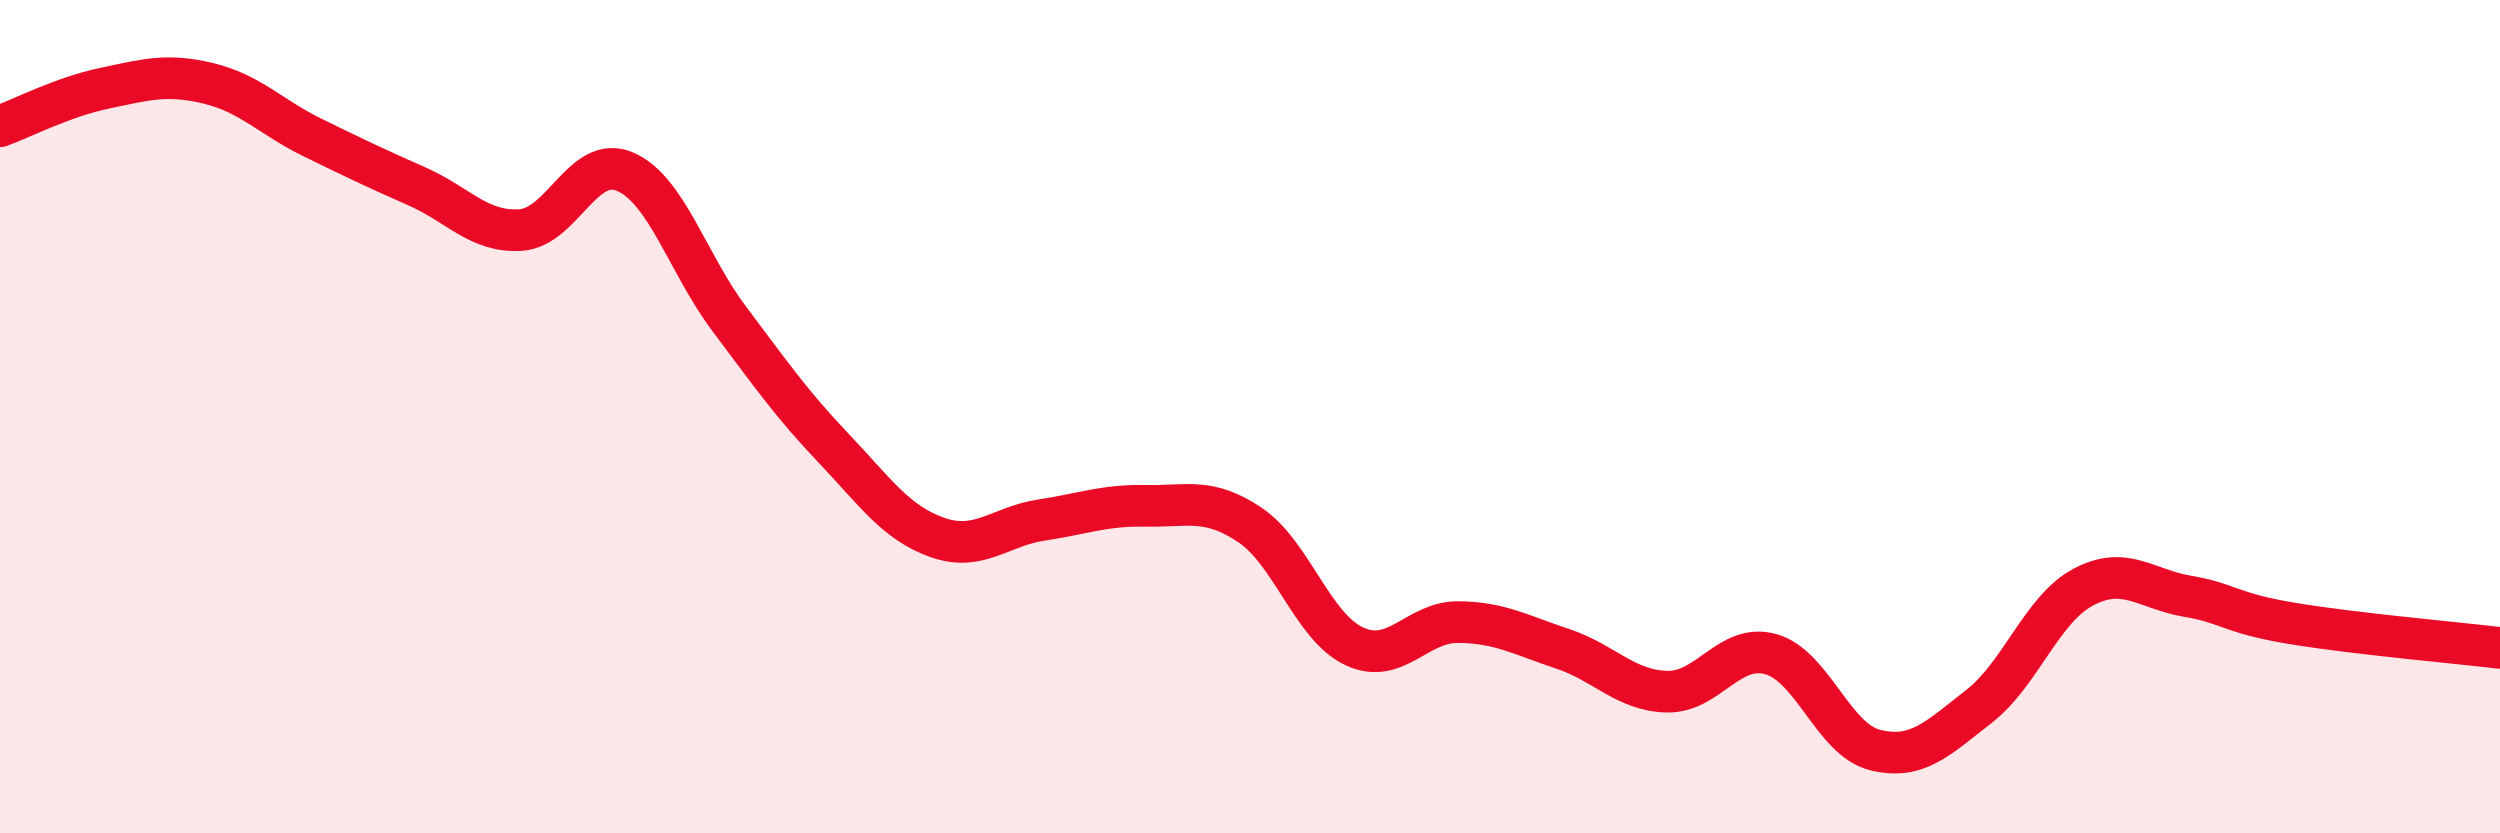
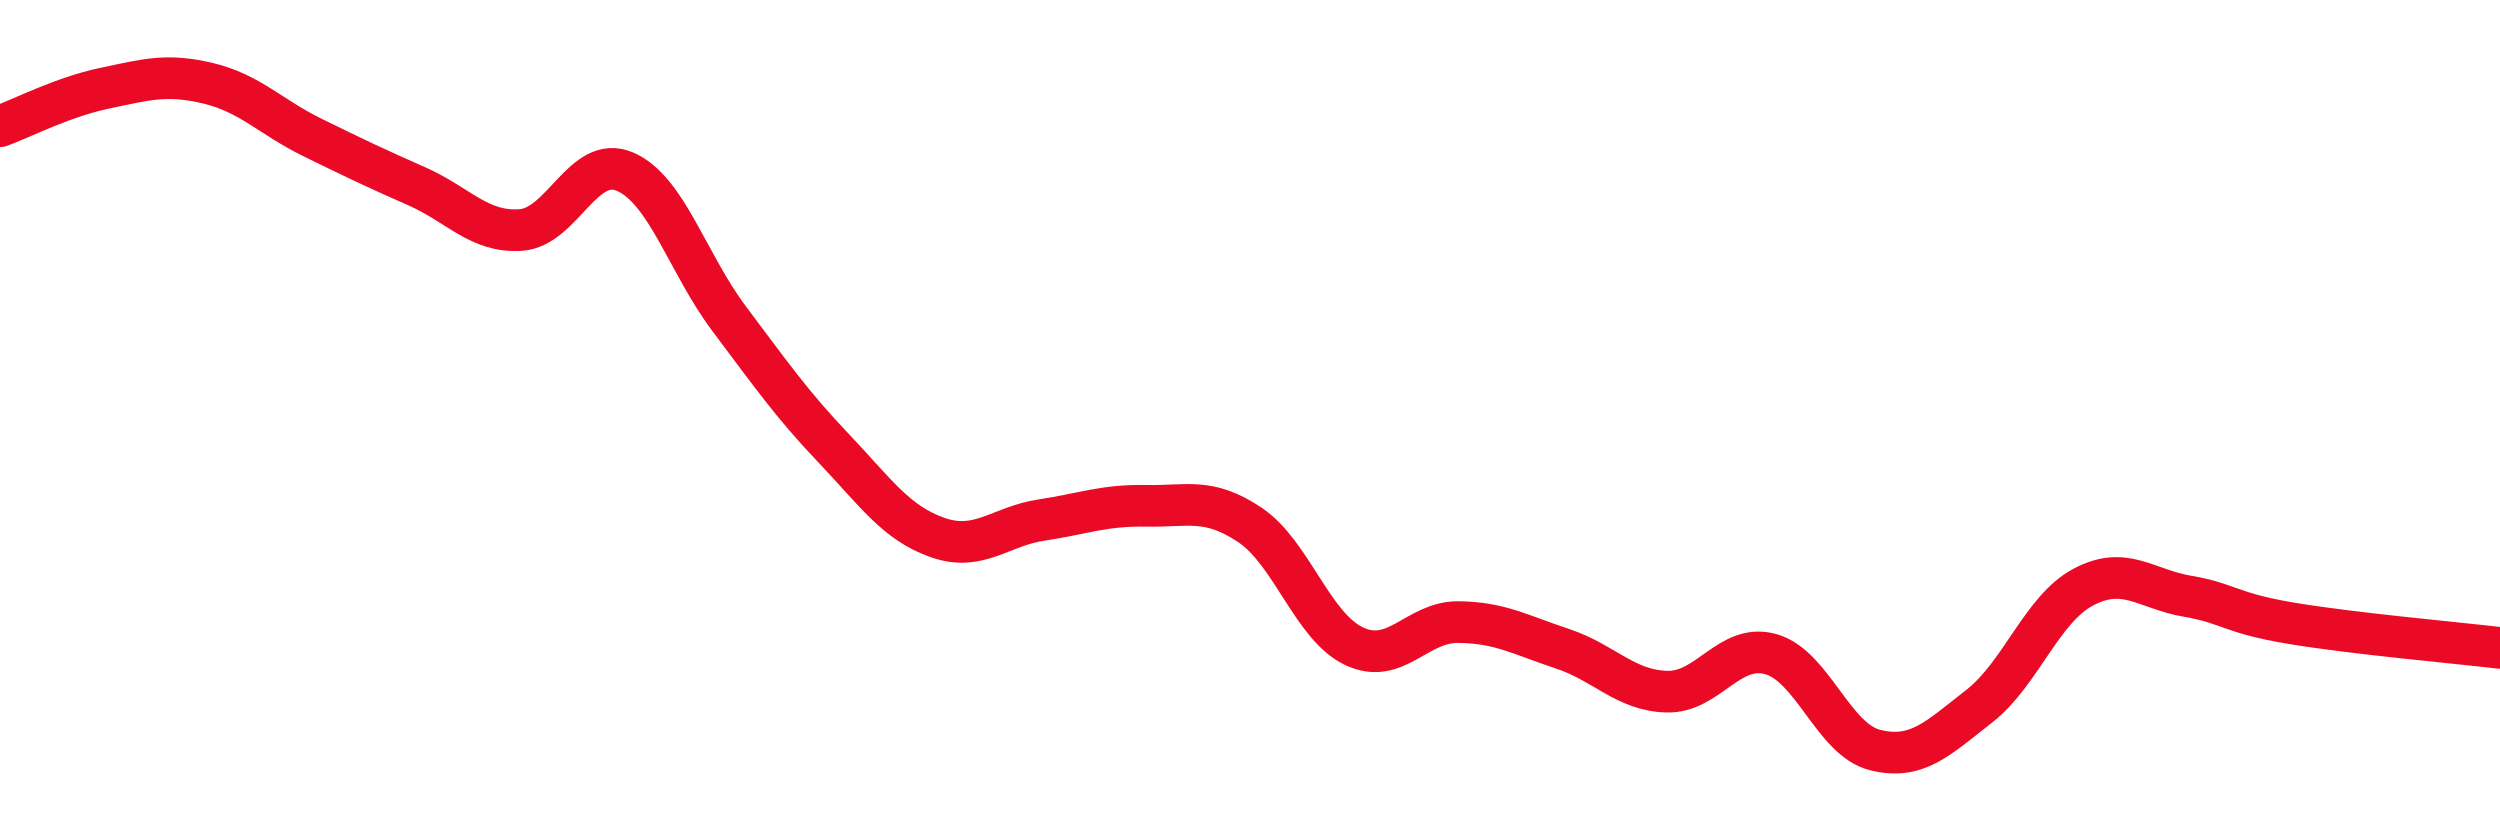
<svg xmlns="http://www.w3.org/2000/svg" width="60" height="20" viewBox="0 0 60 20">
-   <path d="M 0,3.03 C 0.5,2.85 1.5,2.33 2.5,2.12 C 3.5,1.91 4,1.76 5,2 C 6,2.24 6.5,2.81 7.5,3.3 C 8.5,3.79 9,4.03 10,4.47 C 11,4.91 11.5,5.59 12.5,5.52 C 13.5,5.45 14,3.69 15,4.12 C 16,4.55 16.5,6.32 17.5,7.65 C 18.5,8.98 19,9.7 20,10.75 C 21,11.8 21.5,12.55 22.5,12.9 C 23.5,13.25 24,12.63 25,12.48 C 26,12.33 26.5,12.12 27.5,12.14 C 28.5,12.16 29,11.93 30,12.6 C 31,13.27 31.5,15.04 32.5,15.51 C 33.5,15.98 34,14.92 35,14.93 C 36,14.94 36.5,15.24 37.5,15.57 C 38.5,15.9 39,16.57 40,16.6 C 41,16.63 41.5,15.42 42.5,15.7 C 43.5,15.98 44,17.75 45,18 C 46,18.25 46.5,17.73 47.5,16.95 C 48.5,16.17 49,14.62 50,14.09 C 51,13.56 51.5,14.14 52.5,14.31 C 53.5,14.48 53.5,14.71 55,14.96 C 56.5,15.21 59,15.43 60,15.55L60 20L0 20Z" fill="#EB0A25" opacity="0.1" stroke-linecap="round" stroke-linejoin="round" />
  <path d="M 0,3.03 C 0.5,2.85 1.5,2.33 2.5,2.12 C 3.5,1.91 4,1.76 5,2 C 6,2.24 6.5,2.81 7.5,3.3 C 8.5,3.79 9,4.03 10,4.47 C 11,4.91 11.5,5.59 12.5,5.52 C 13.5,5.45 14,3.69 15,4.12 C 16,4.55 16.5,6.32 17.5,7.65 C 18.5,8.98 19,9.7 20,10.75 C 21,11.8 21.5,12.55 22.5,12.9 C 23.5,13.25 24,12.63 25,12.48 C 26,12.33 26.5,12.12 27.5,12.14 C 28.5,12.16 29,11.93 30,12.6 C 31,13.27 31.5,15.04 32.5,15.51 C 33.5,15.98 34,14.92 35,14.93 C 36,14.94 36.5,15.24 37.5,15.57 C 38.5,15.9 39,16.57 40,16.6 C 41,16.63 41.5,15.42 42.5,15.7 C 43.5,15.98 44,17.75 45,18 C 46,18.25 46.5,17.73 47.5,16.95 C 48.5,16.17 49,14.62 50,14.09 C 51,13.56 51.5,14.14 52.5,14.31 C 53.5,14.48 53.5,14.71 55,14.96 C 56.5,15.21 59,15.43 60,15.55" stroke="#EB0A25" stroke-width="1" fill="none" stroke-linecap="round" stroke-linejoin="round" />
</svg>